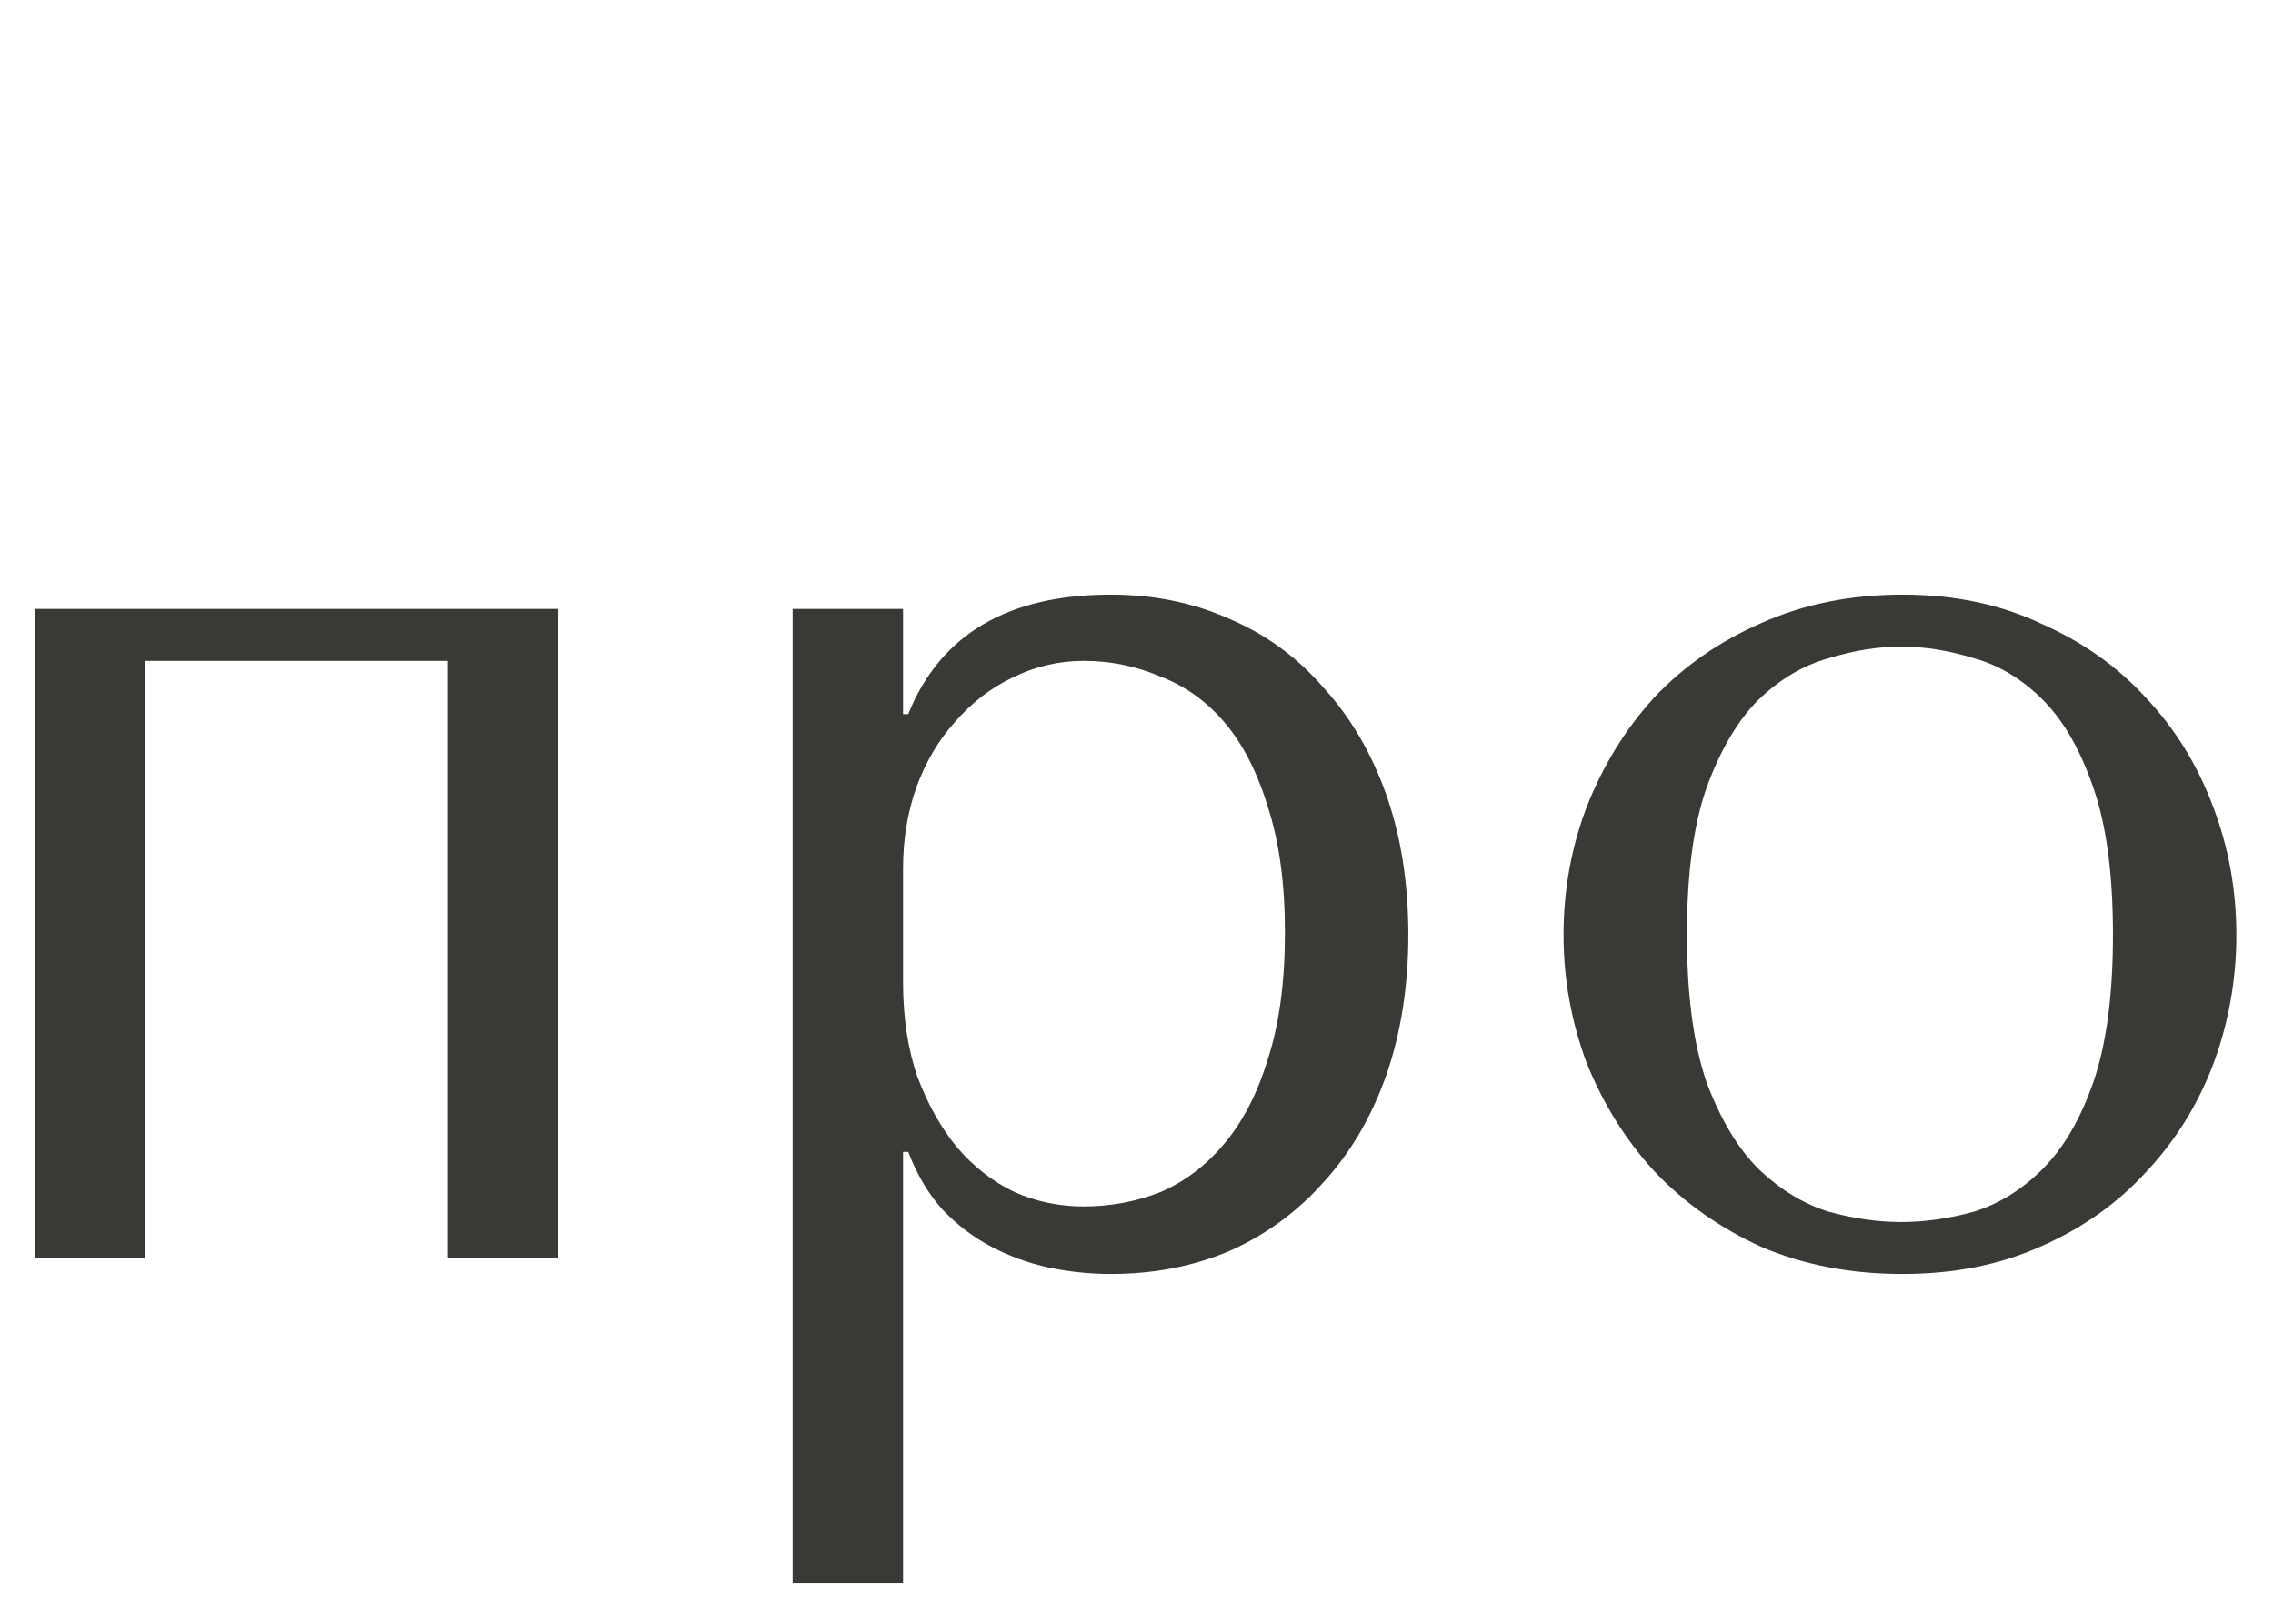
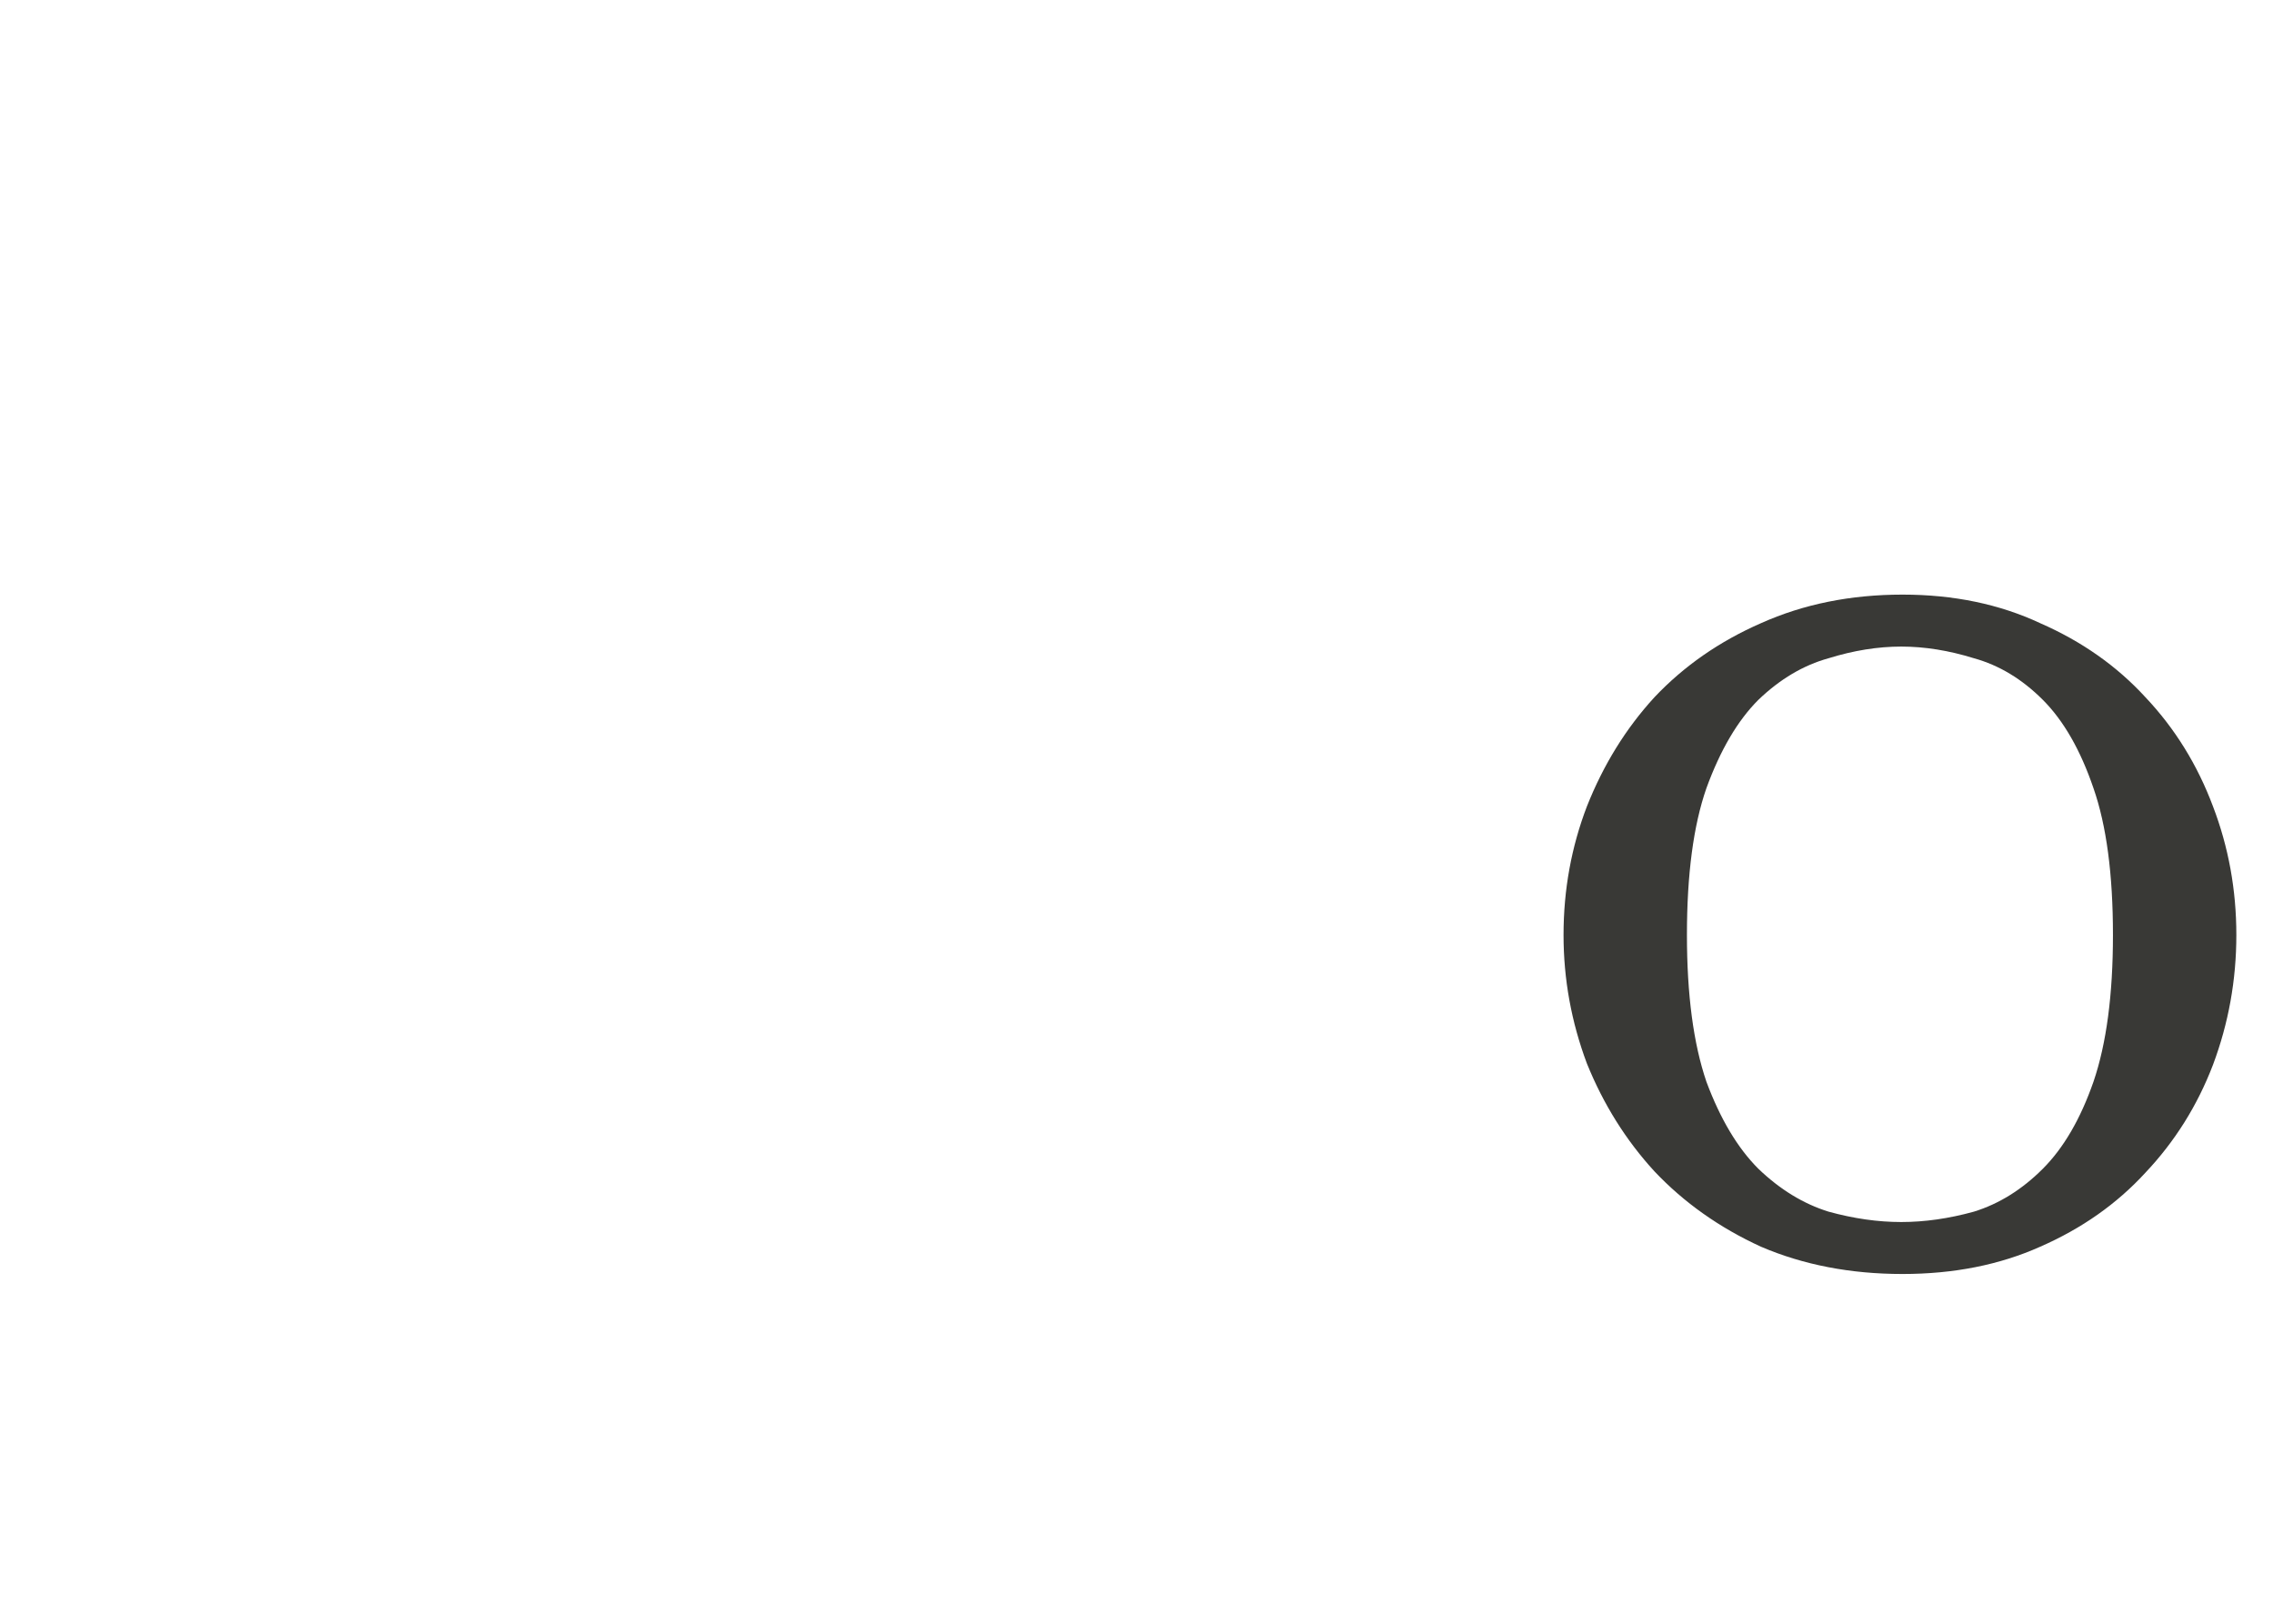
<svg xmlns="http://www.w3.org/2000/svg" fill="none" height="100%" overflow="visible" preserveAspectRatio="none" style="display: block;" viewBox="0 0 56 40" width="100%">
  <g id="Frame 1000006707">
    <g id="">
      <path d="M55.097 23.032C55.097 24.142 54.905 25.208 54.521 26.232C54.137 27.235 53.583 28.12 52.857 28.888C52.153 29.656 51.289 30.264 50.265 30.712C49.263 31.16 48.132 31.384 46.873 31.384C45.593 31.384 44.431 31.16 43.385 30.712C42.361 30.243 41.487 29.624 40.761 28.856C40.057 28.088 39.503 27.203 39.097 26.2C38.713 25.176 38.521 24.12 38.521 23.032C38.521 21.923 38.713 20.867 39.097 19.864C39.503 18.84 40.057 17.944 40.761 17.176C41.487 16.408 42.361 15.8 43.385 15.352C44.431 14.883 45.593 14.648 46.873 14.648C48.132 14.648 49.263 14.883 50.265 15.352C51.289 15.8 52.153 16.408 52.857 17.176C53.583 17.944 54.137 18.84 54.521 19.864C54.905 20.867 55.097 21.923 55.097 23.032ZM52.057 23.032C52.057 21.539 51.897 20.334 51.577 19.416C51.257 18.478 50.841 17.752 50.329 17.24C49.817 16.728 49.252 16.387 48.633 16.216C48.015 16.024 47.417 15.928 46.841 15.928C46.265 15.928 45.668 16.024 45.049 16.216C44.431 16.387 43.855 16.728 43.321 17.24C42.809 17.752 42.383 18.478 42.041 19.416C41.721 20.334 41.561 21.539 41.561 23.032C41.561 24.504 41.721 25.71 42.041 26.648C42.383 27.566 42.809 28.28 43.321 28.792C43.855 29.304 44.431 29.656 45.049 29.848C45.668 30.019 46.265 30.104 46.841 30.104C47.417 30.104 48.015 30.019 48.633 29.848C49.252 29.656 49.817 29.304 50.329 28.792C50.841 28.28 51.257 27.566 51.577 26.648C51.897 25.71 52.057 24.504 52.057 23.032Z" fill="#393936" id="Vector" />
-       <path d="M19.529 39V15H22.249V17.592H22.377C23.166 15.63 24.83 14.648 27.369 14.648C28.435 14.648 29.417 14.851 30.313 15.256C31.209 15.64 31.977 16.206 32.617 16.952C33.278 17.678 33.79 18.552 34.153 19.576C34.515 20.6 34.697 21.752 34.697 23.032C34.697 24.291 34.515 25.443 34.153 26.488C33.79 27.512 33.278 28.387 32.617 29.112C31.977 29.838 31.209 30.403 30.313 30.808C29.417 31.192 28.435 31.384 27.369 31.384C26.857 31.384 26.345 31.331 25.833 31.224C25.342 31.118 24.873 30.947 24.425 30.712C23.977 30.478 23.571 30.168 23.209 29.784C22.867 29.4 22.59 28.931 22.377 28.376H22.249V39H19.529ZM22.249 21.4V24.184C22.249 25.059 22.366 25.838 22.601 26.52C22.857 27.203 23.187 27.79 23.593 28.28C23.998 28.75 24.467 29.112 25.001 29.368C25.534 29.603 26.099 29.72 26.697 29.72C27.358 29.72 27.987 29.603 28.585 29.368C29.182 29.112 29.705 28.718 30.153 28.184C30.622 27.63 30.985 26.926 31.241 26.072C31.518 25.219 31.657 24.184 31.657 22.968C31.657 21.774 31.518 20.75 31.241 19.896C30.985 19.043 30.633 18.35 30.185 17.816C29.737 17.283 29.203 16.899 28.585 16.664C27.987 16.408 27.358 16.28 26.697 16.28C26.078 16.28 25.491 16.419 24.937 16.696C24.403 16.952 23.934 17.315 23.529 17.784C23.123 18.232 22.803 18.776 22.569 19.416C22.355 20.035 22.249 20.696 22.249 21.4Z" fill="#393936" id="Vector_2" />
-       <path d="M3.578 16.28V31H0.858V15H13.754V31H11.034V16.28H3.578Z" fill="#393936" id="Vector_3" />
    </g>
  </g>
</svg>